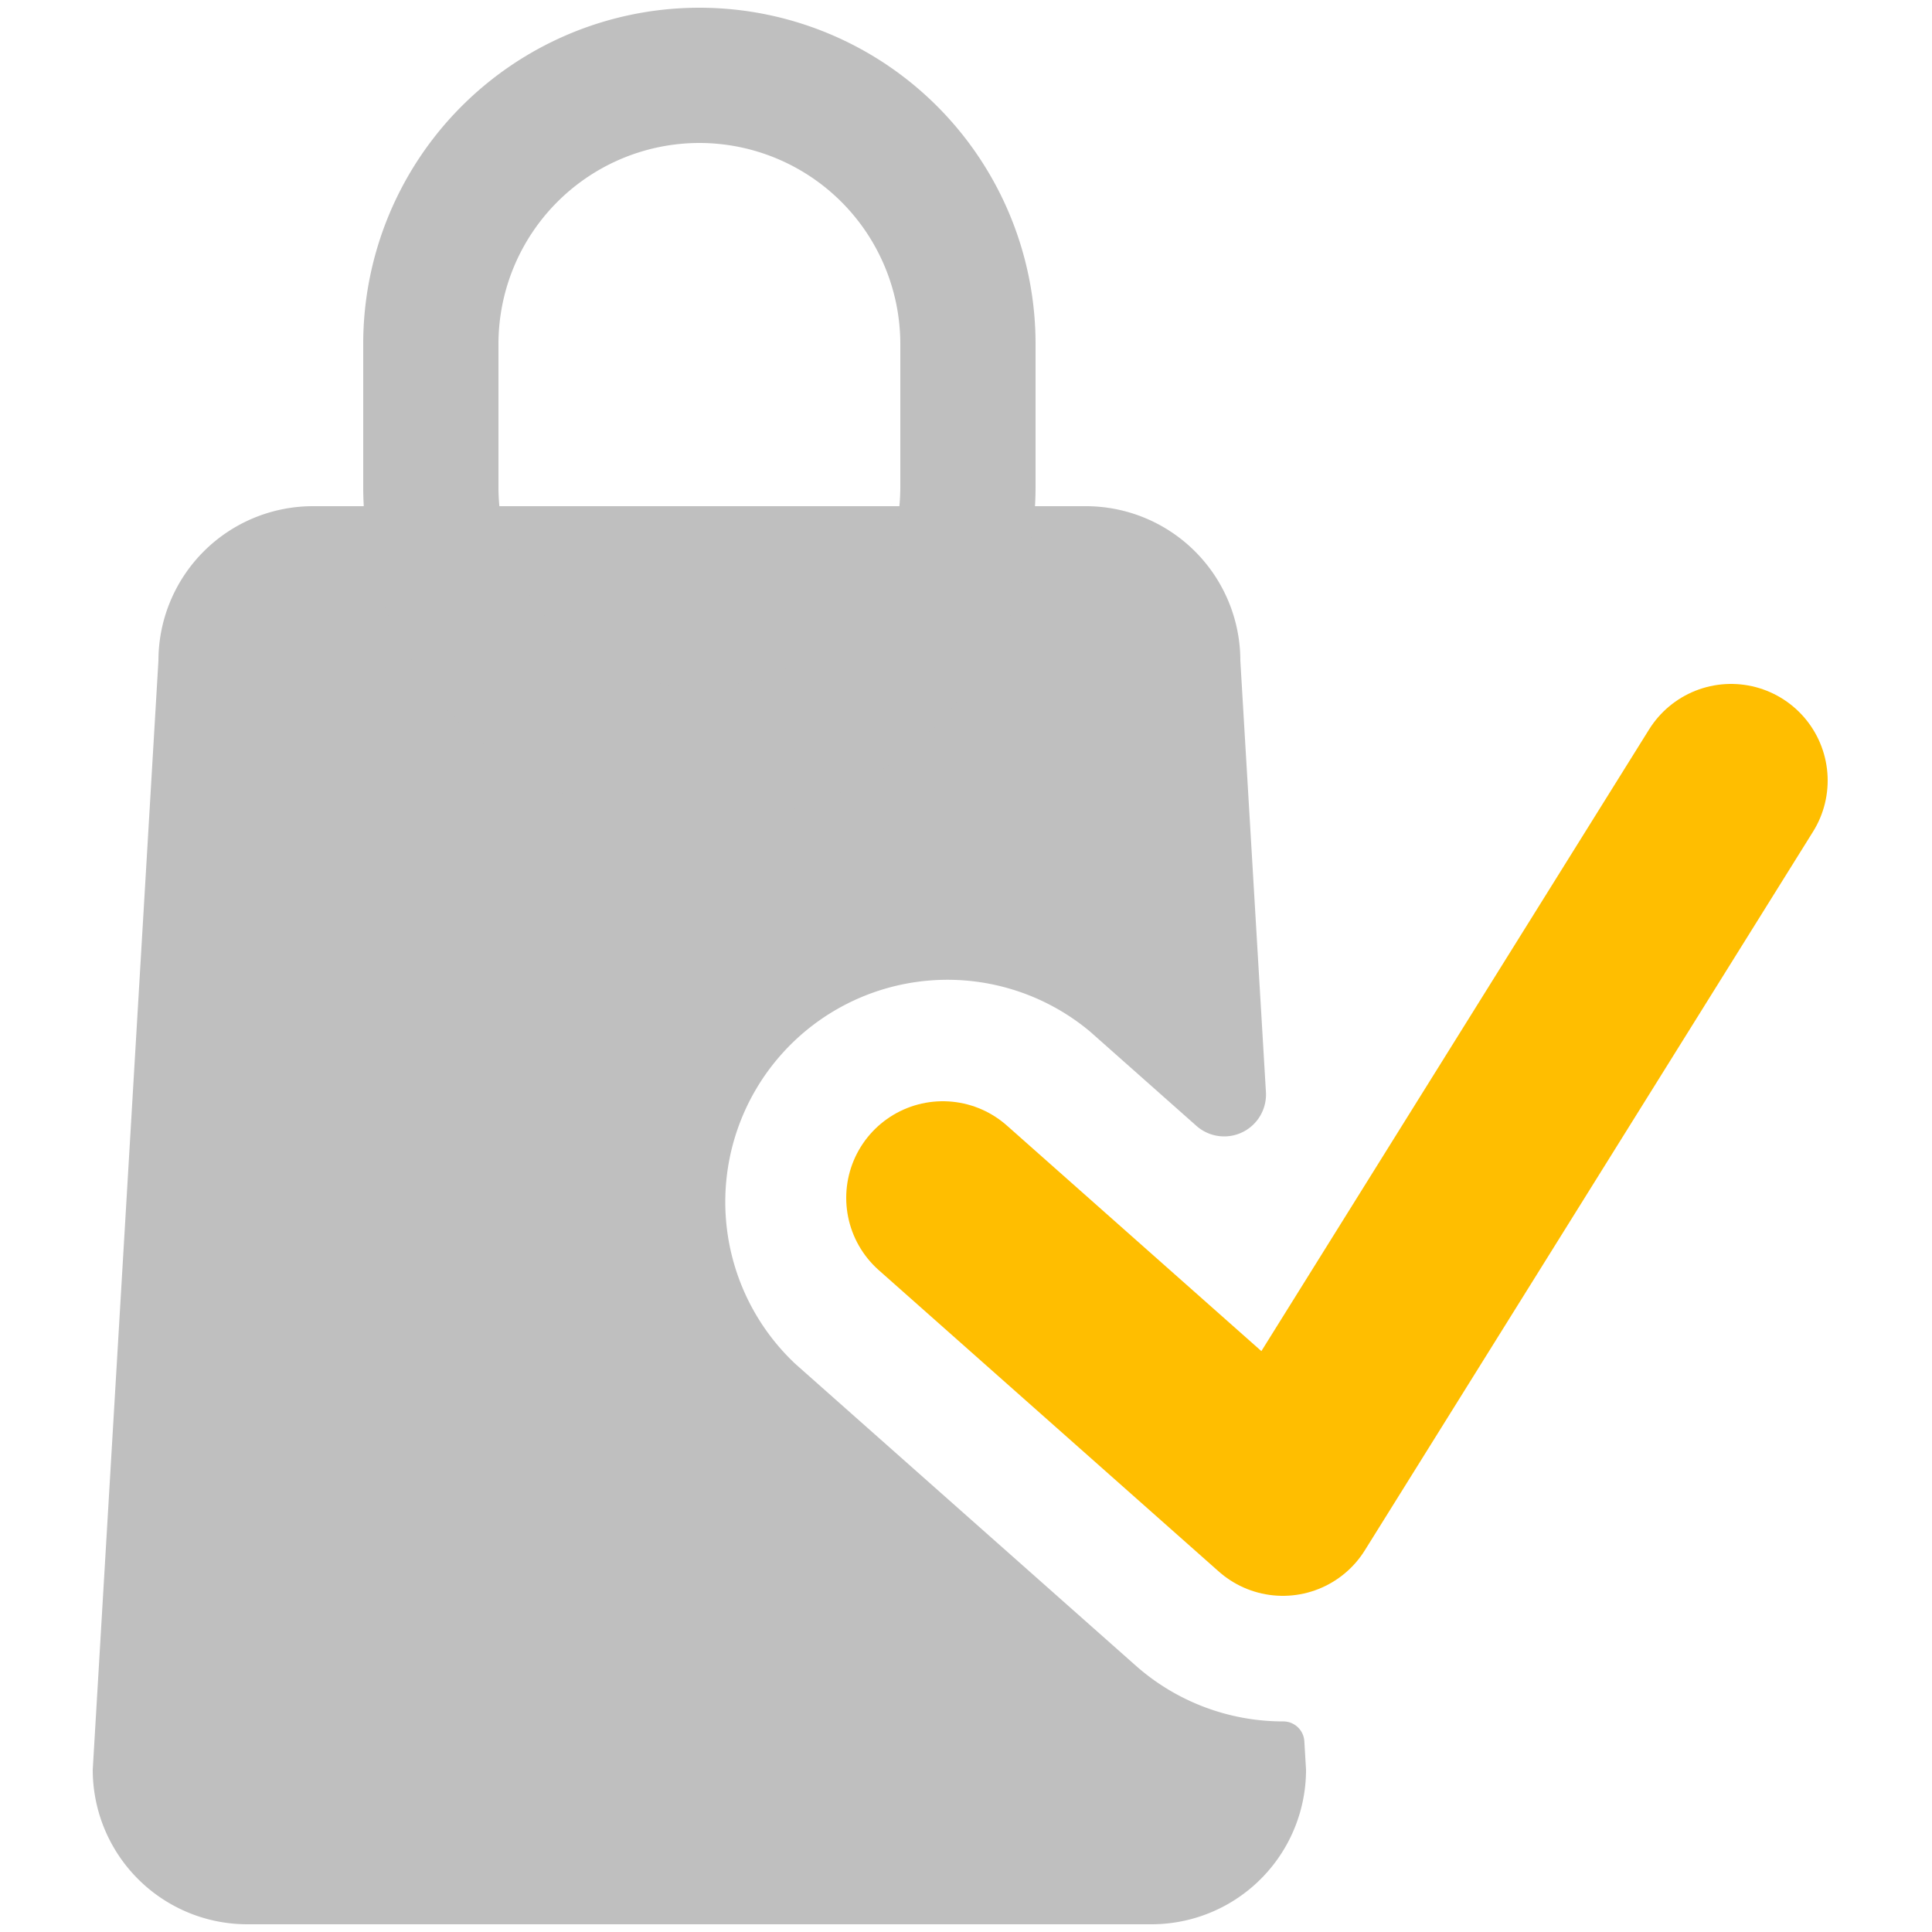
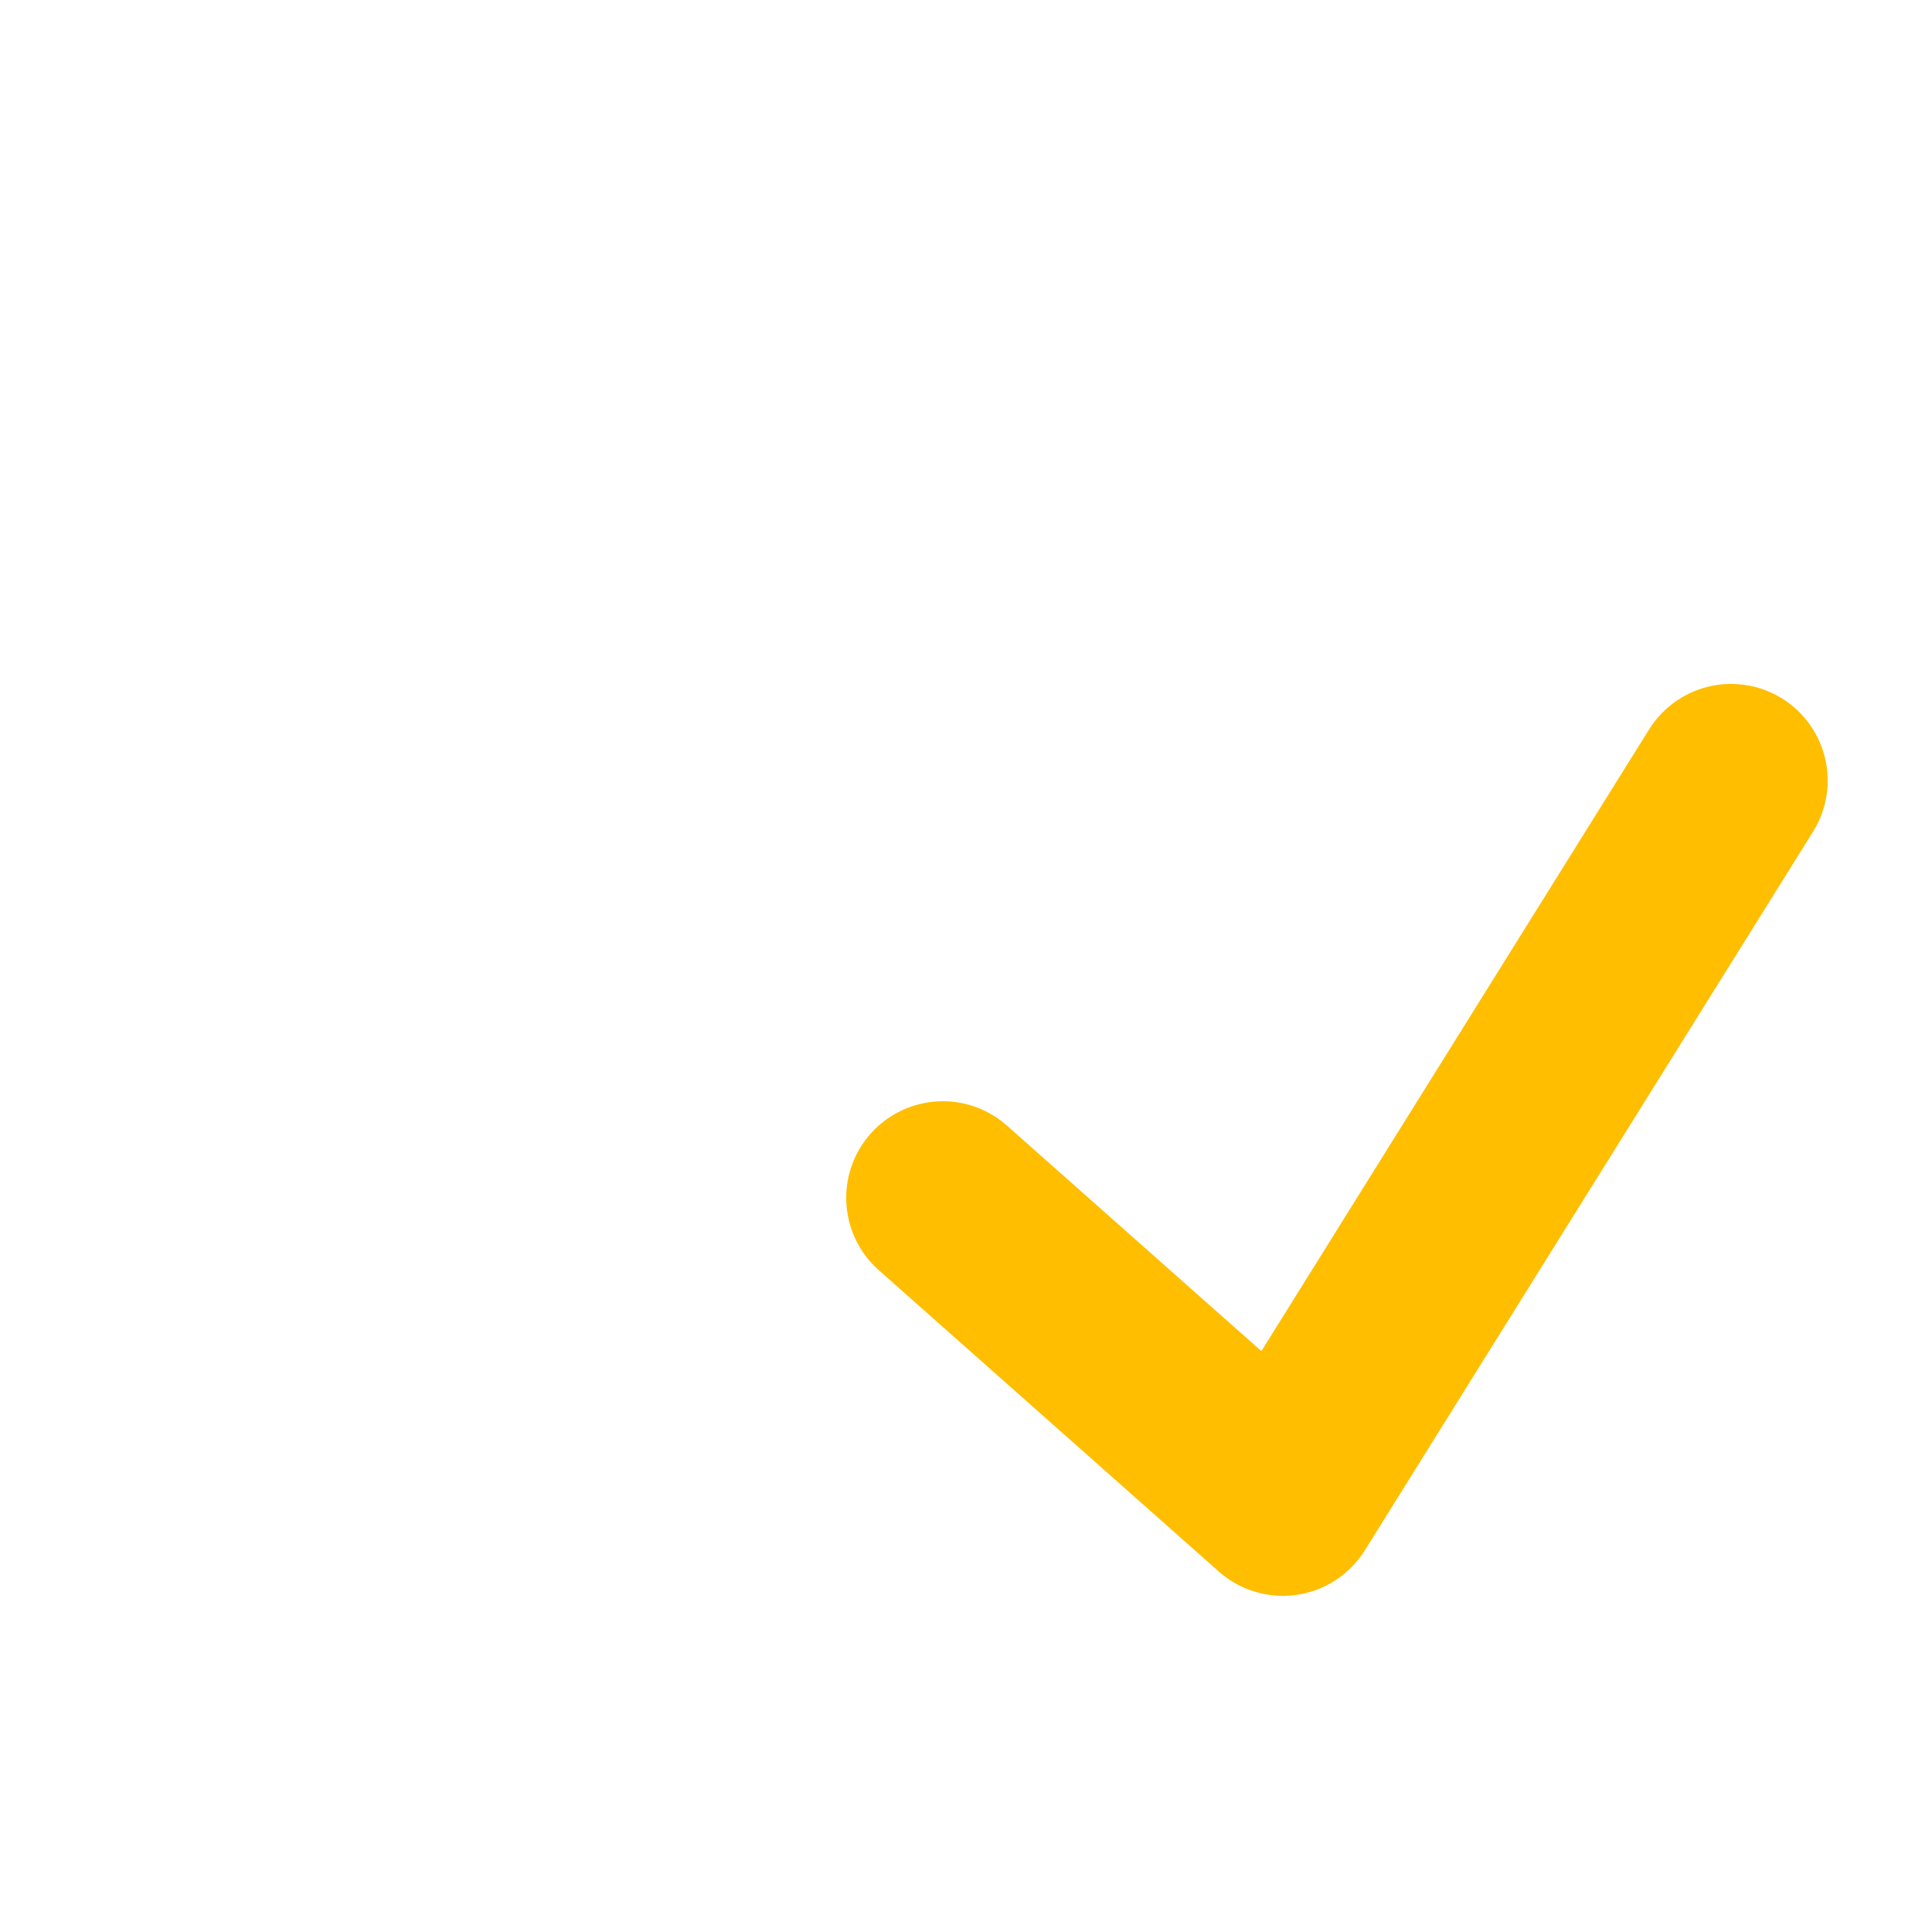
<svg xmlns="http://www.w3.org/2000/svg" viewBox="0 0 500 500">
  <defs>
    <style>.cls-1{fill:none;stroke:#ffbe00;stroke-linecap:round;stroke-linejoin:round;stroke-width:50px;}.cls-2{fill:#bfbfbf;}</style>
  </defs>
  <g id="Layer_5" data-name="Layer 5">
    <polyline class="cls-1" points="244 310 332 388 448 202" />
-     <path class="cls-2" d="M332,445.5A57.53,57.53,0,0,1,293.86,431l-88-78A57.5,57.5,0,0,1,282.14,267l27.5,24.38A10.82,10.82,0,0,0,326,289h0a10.84,10.84,0,0,0,1.62-6.37L321,171a40,40,0,0,0-40-40H81a40,40,0,0,0-40,40L24,458a40,40,0,0,0,40,40H298a40,40,0,0,0,40-40l-.44-7.39a5.46,5.46,0,0,0-5.51-5.11Z" />
-     <path class="cls-2" d="M181,37a52.06,52.06,0,0,1,52,52v37a52,52,0,0,1-104,0V89a52.06,52.06,0,0,1,52-52m0-35A87,87,0,0,0,94,89v37a87,87,0,0,0,174,0V89A87,87,0,0,0,181,2Z" />
  </g>
</svg>